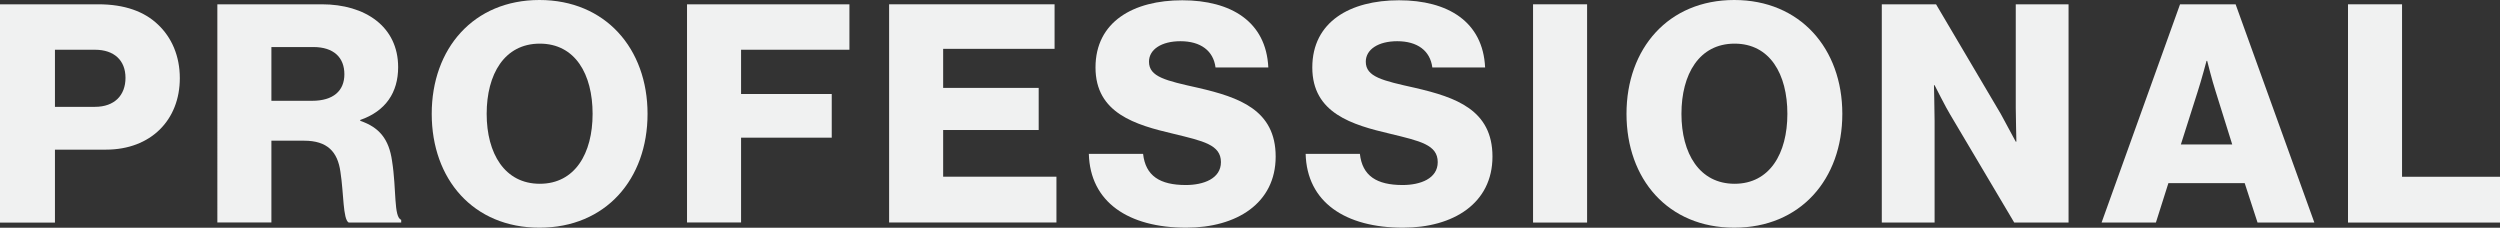
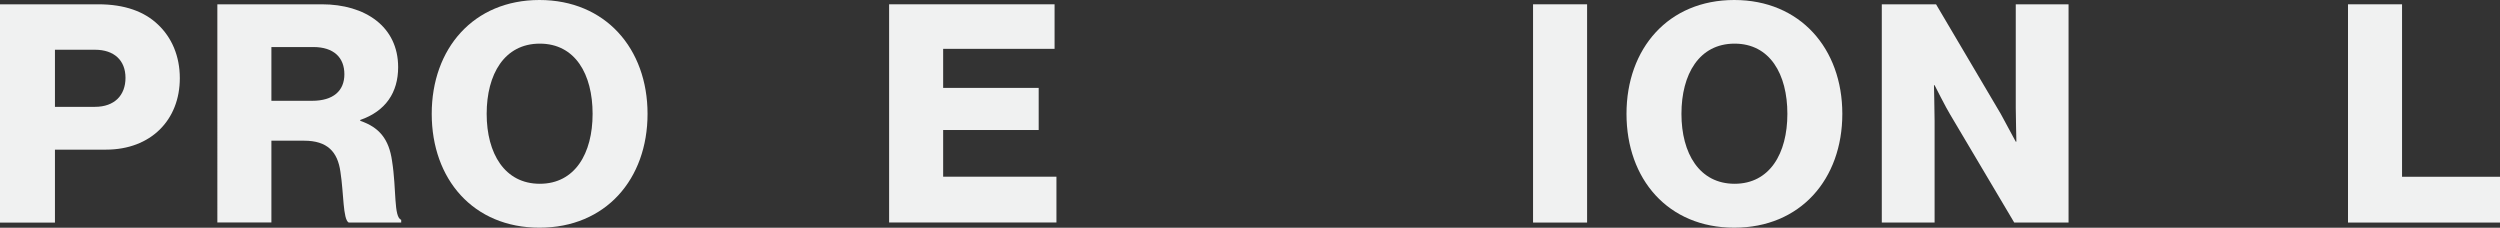
<svg xmlns="http://www.w3.org/2000/svg" id="_イヤー_2" viewBox="0 0 360.36 32.83">
  <rect x="0" y="0" width="360.36" height="32.83" fill="#333333" stroke="none" />
  <defs>
    <style>.cls-1{fill:#f0f1f1;}</style>
  </defs>
  <g id="_ザイン">
    <g>
      <path class="cls-1" d="M0,.62H14.17c3.83,0,6.65,1.06,8.58,2.9,2.02,1.89,3.17,4.58,3.17,7.75,0,6.03-4.18,10.3-10.65,10.3H7.92v10.52H0V.62ZM13.69,15.4c2.82,0,4.4-1.67,4.4-4.18s-1.63-4.05-4.4-4.05H7.92V15.4h5.76Z" />
      <path class="cls-1" d="M31.34,.62h15.05c6.25,0,11,3.21,11,9.06,0,3.65-1.8,6.34-5.46,7.61v.13c2.73,.92,4.14,2.64,4.58,5.77,.66,4.14,.22,8.1,1.32,8.49v.4h-7.57c-.84-.48-.7-4.18-1.19-7.31-.4-2.9-1.89-4.49-5.24-4.49h-4.71v11.79h-7.79V.62Zm13.64,13.91c3.08,0,4.66-1.45,4.66-3.83s-1.5-3.92-4.49-3.92h-6.03v7.75h5.85Z" />
      <path class="cls-1" d="M62.23,16.41c0-9.42,6.03-16.41,15.53-16.41s15.58,7,15.58,16.41-6.03,16.41-15.58,16.41-15.53-7-15.53-16.41Zm23.19,0c0-5.72-2.51-10.12-7.61-10.12s-7.66,4.4-7.66,10.12,2.6,10.08,7.66,10.08,7.61-4.36,7.61-10.08Z" />
-       <path class="cls-1" d="M99.03,.62h23.41V7.17h-15.62v6.38h13.07v6.29h-13.07v12.23h-7.79V.62Z" />
      <path class="cls-1" d="M128.16,.62h23.85V7.04h-16.06v5.63h13.77v6.07h-13.77v6.73h16.33v6.6h-24.12V.62Z" />
-       <path class="cls-1" d="M156.94,22.18h7.83c.35,3.17,2.42,4.49,6.16,4.49,2.55,0,5.06-.92,5.06-3.3,0-2.51-2.55-3.04-6.86-4.09-5.46-1.28-11.22-2.95-11.22-9.55S163.37,.04,170.41,.04s12.1,3.08,12.41,9.68h-7.61c-.31-2.42-2.16-3.78-5.06-3.78-2.73,0-4.53,1.19-4.53,2.95,0,2.2,2.42,2.73,7.13,3.78,5.85,1.36,11.13,3.17,11.13,9.9s-5.63,10.25-12.89,10.25c-8.36,0-13.86-3.7-14.04-10.65Z" />
-       <path class="cls-1" d="M188.19,22.18h7.83c.35,3.17,2.42,4.49,6.16,4.49,2.55,0,5.06-.92,5.06-3.3,0-2.51-2.55-3.04-6.86-4.09-5.46-1.28-11.22-2.95-11.22-9.55S194.62,.04,201.66,.04s12.1,3.08,12.41,9.68h-7.61c-.31-2.42-2.16-3.78-5.06-3.78-2.73,0-4.53,1.19-4.53,2.95,0,2.2,2.42,2.73,7.13,3.78,5.85,1.36,11.13,3.17,11.13,9.9s-5.63,10.25-12.89,10.25c-8.36,0-13.86-3.7-14.04-10.65Z" />
-       <path class="cls-1" d="M220.98,.62h7.79v31.46h-7.79V.62Z" />
+       <path class="cls-1" d="M220.98,.62h7.79v31.46h-7.79Z" />
      <path class="cls-1" d="M234.45,16.41c0-9.42,6.03-16.41,15.53-16.41s15.58,7,15.58,16.41-6.03,16.41-15.58,16.41-15.53-7-15.53-16.41Zm23.19,0c0-5.72-2.51-10.12-7.61-10.12s-7.66,4.4-7.66,10.12,2.6,10.08,7.66,10.08,7.61-4.36,7.61-10.08Z" />
      <path class="cls-1" d="M271.24,.62h7.83l9.33,15.8c.48,.88,2.16,4,2.16,4h.09s-.09-3.78-.09-4.88V.62h7.61v31.46h-7.83l-9.24-15.58c-.53-.84-2.24-4.22-2.24-4.22h-.09s.09,4.05,.09,5.15v14.65h-7.61V.62Z" />
-       <path class="cls-1" d="M314.24,.62h8.01l11.35,31.46h-8.19l-1.85-5.68h-11l-1.8,5.68h-7.83L314.24,.62Zm7.52,20.2l-2.38-7.61c-.53-1.63-1.23-4.44-1.23-4.44h-.09s-.75,2.82-1.28,4.44l-2.42,7.61h7.39Z" />
      <path class="cls-1" d="M338.45,.62h7.79V25.48h14.13v6.6h-21.92V.62Z" />
    </g>
  </g>
</svg>